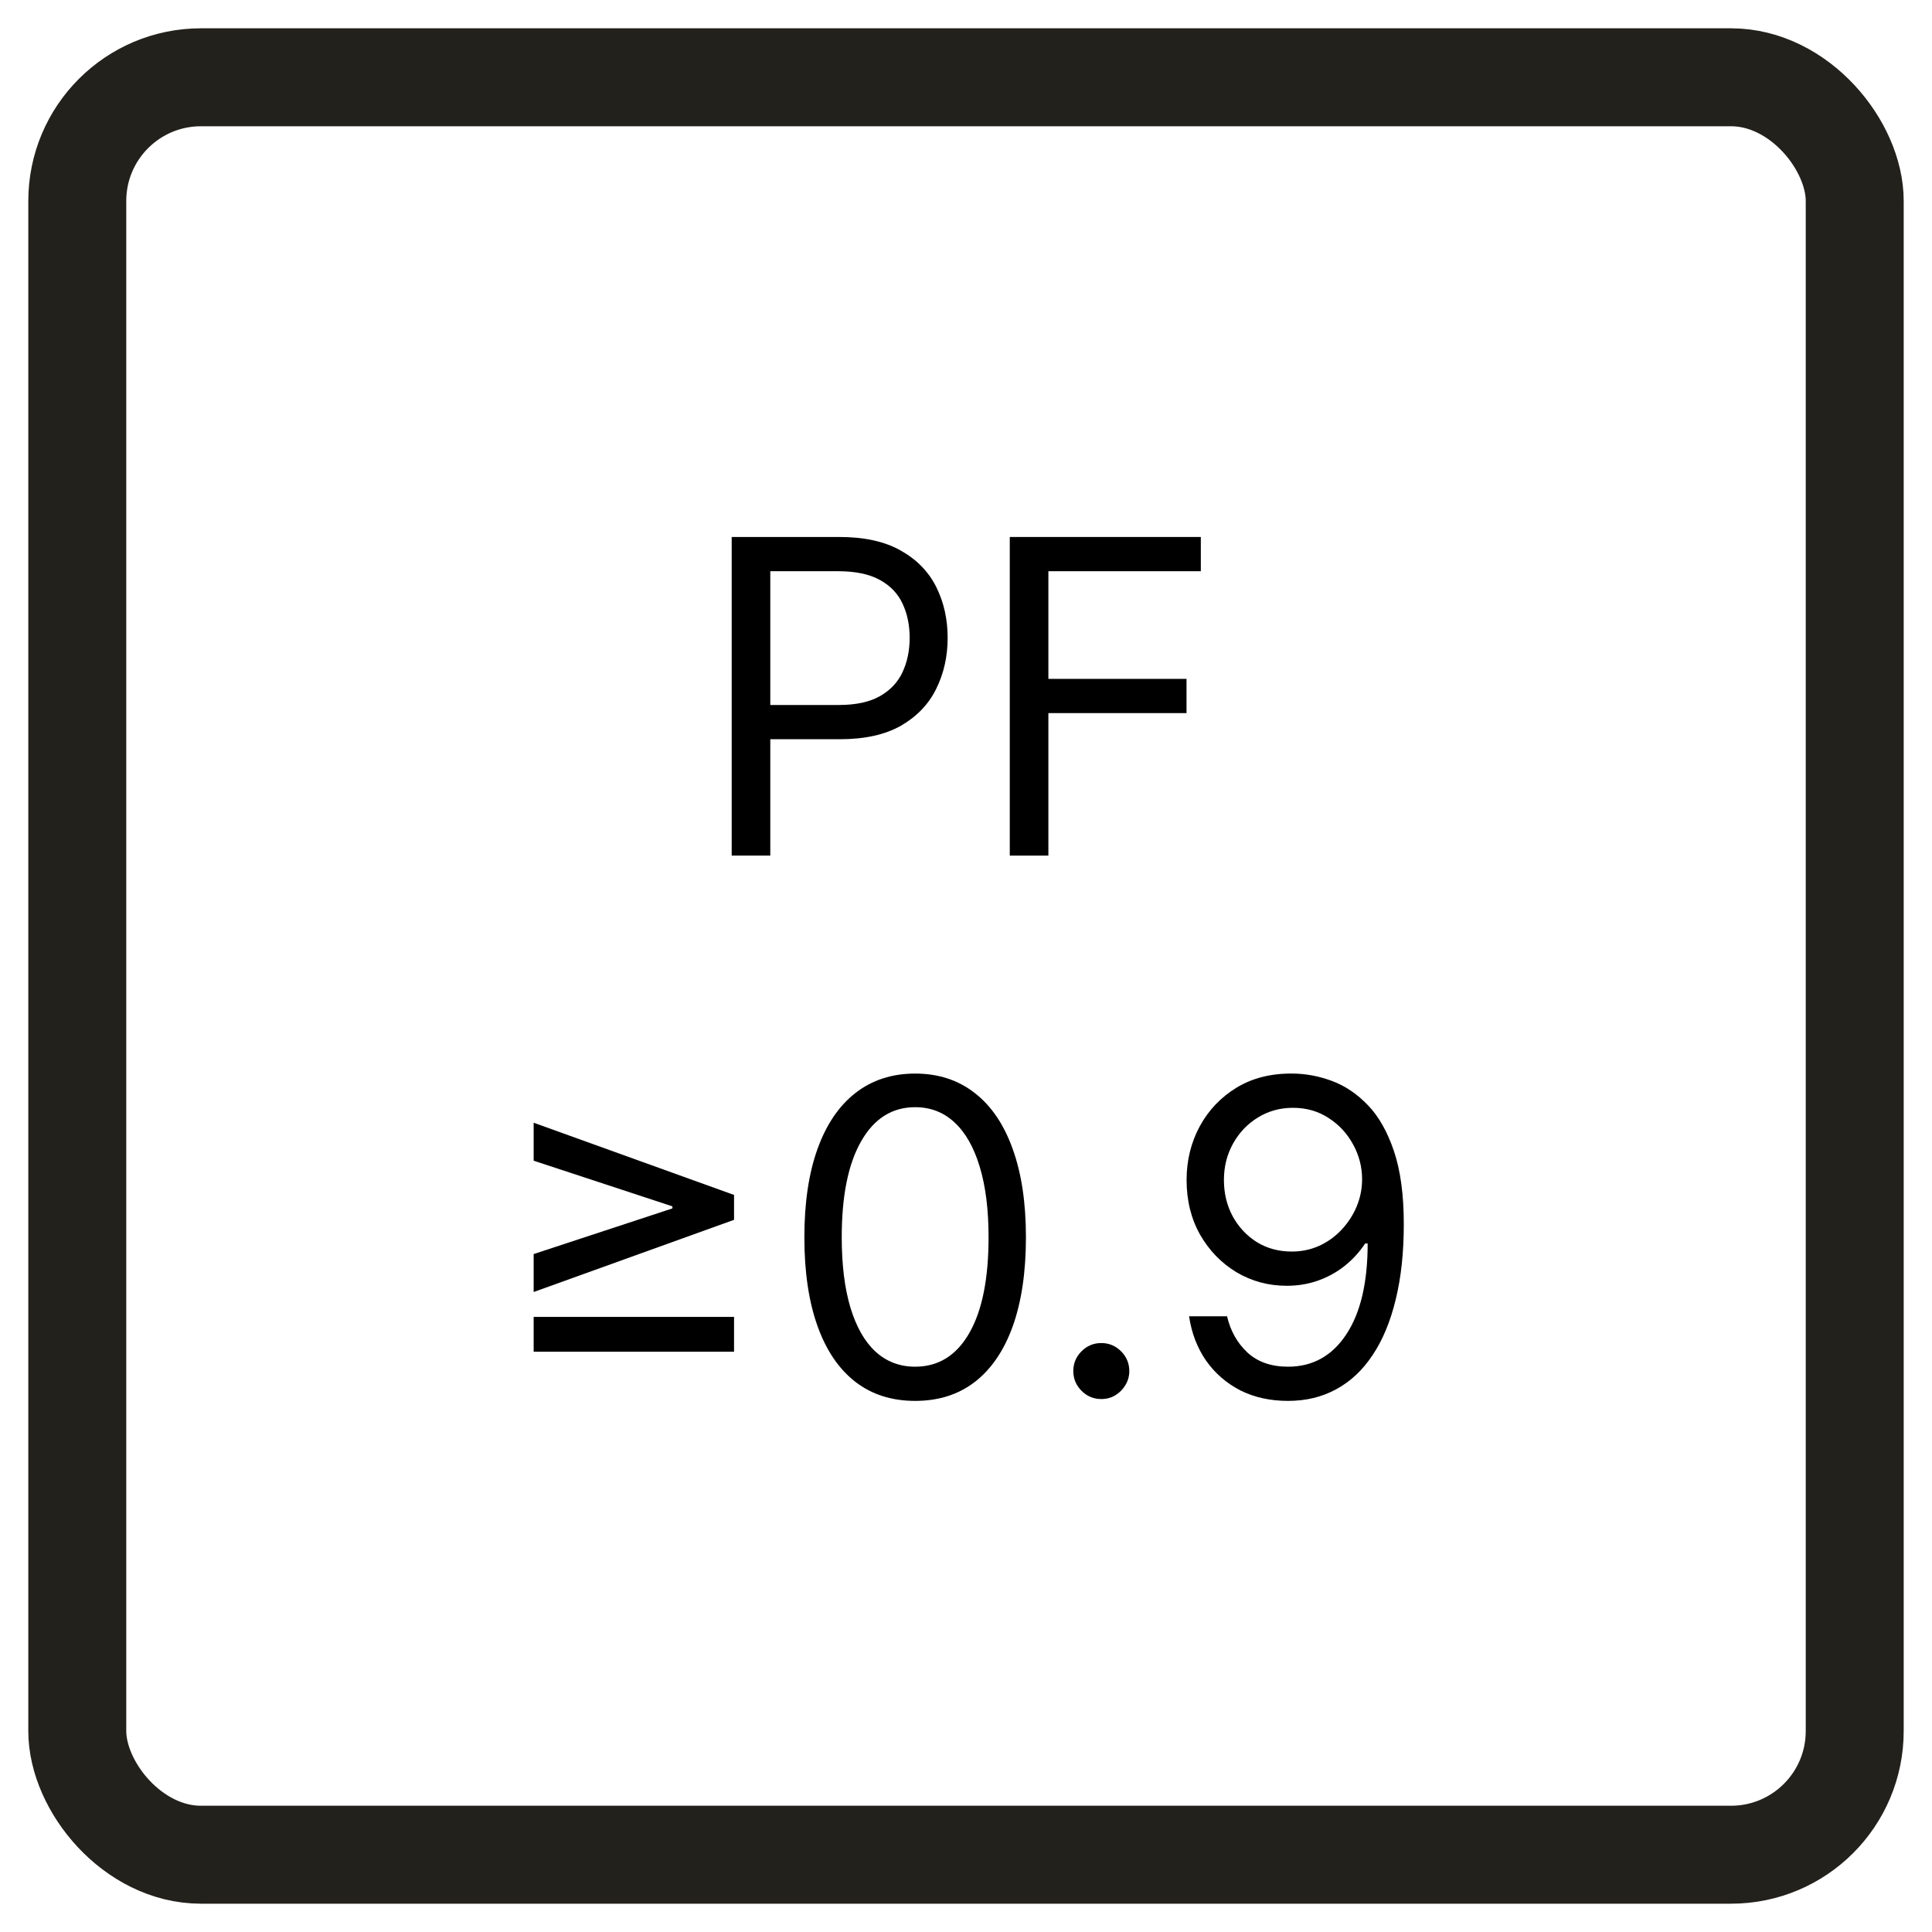
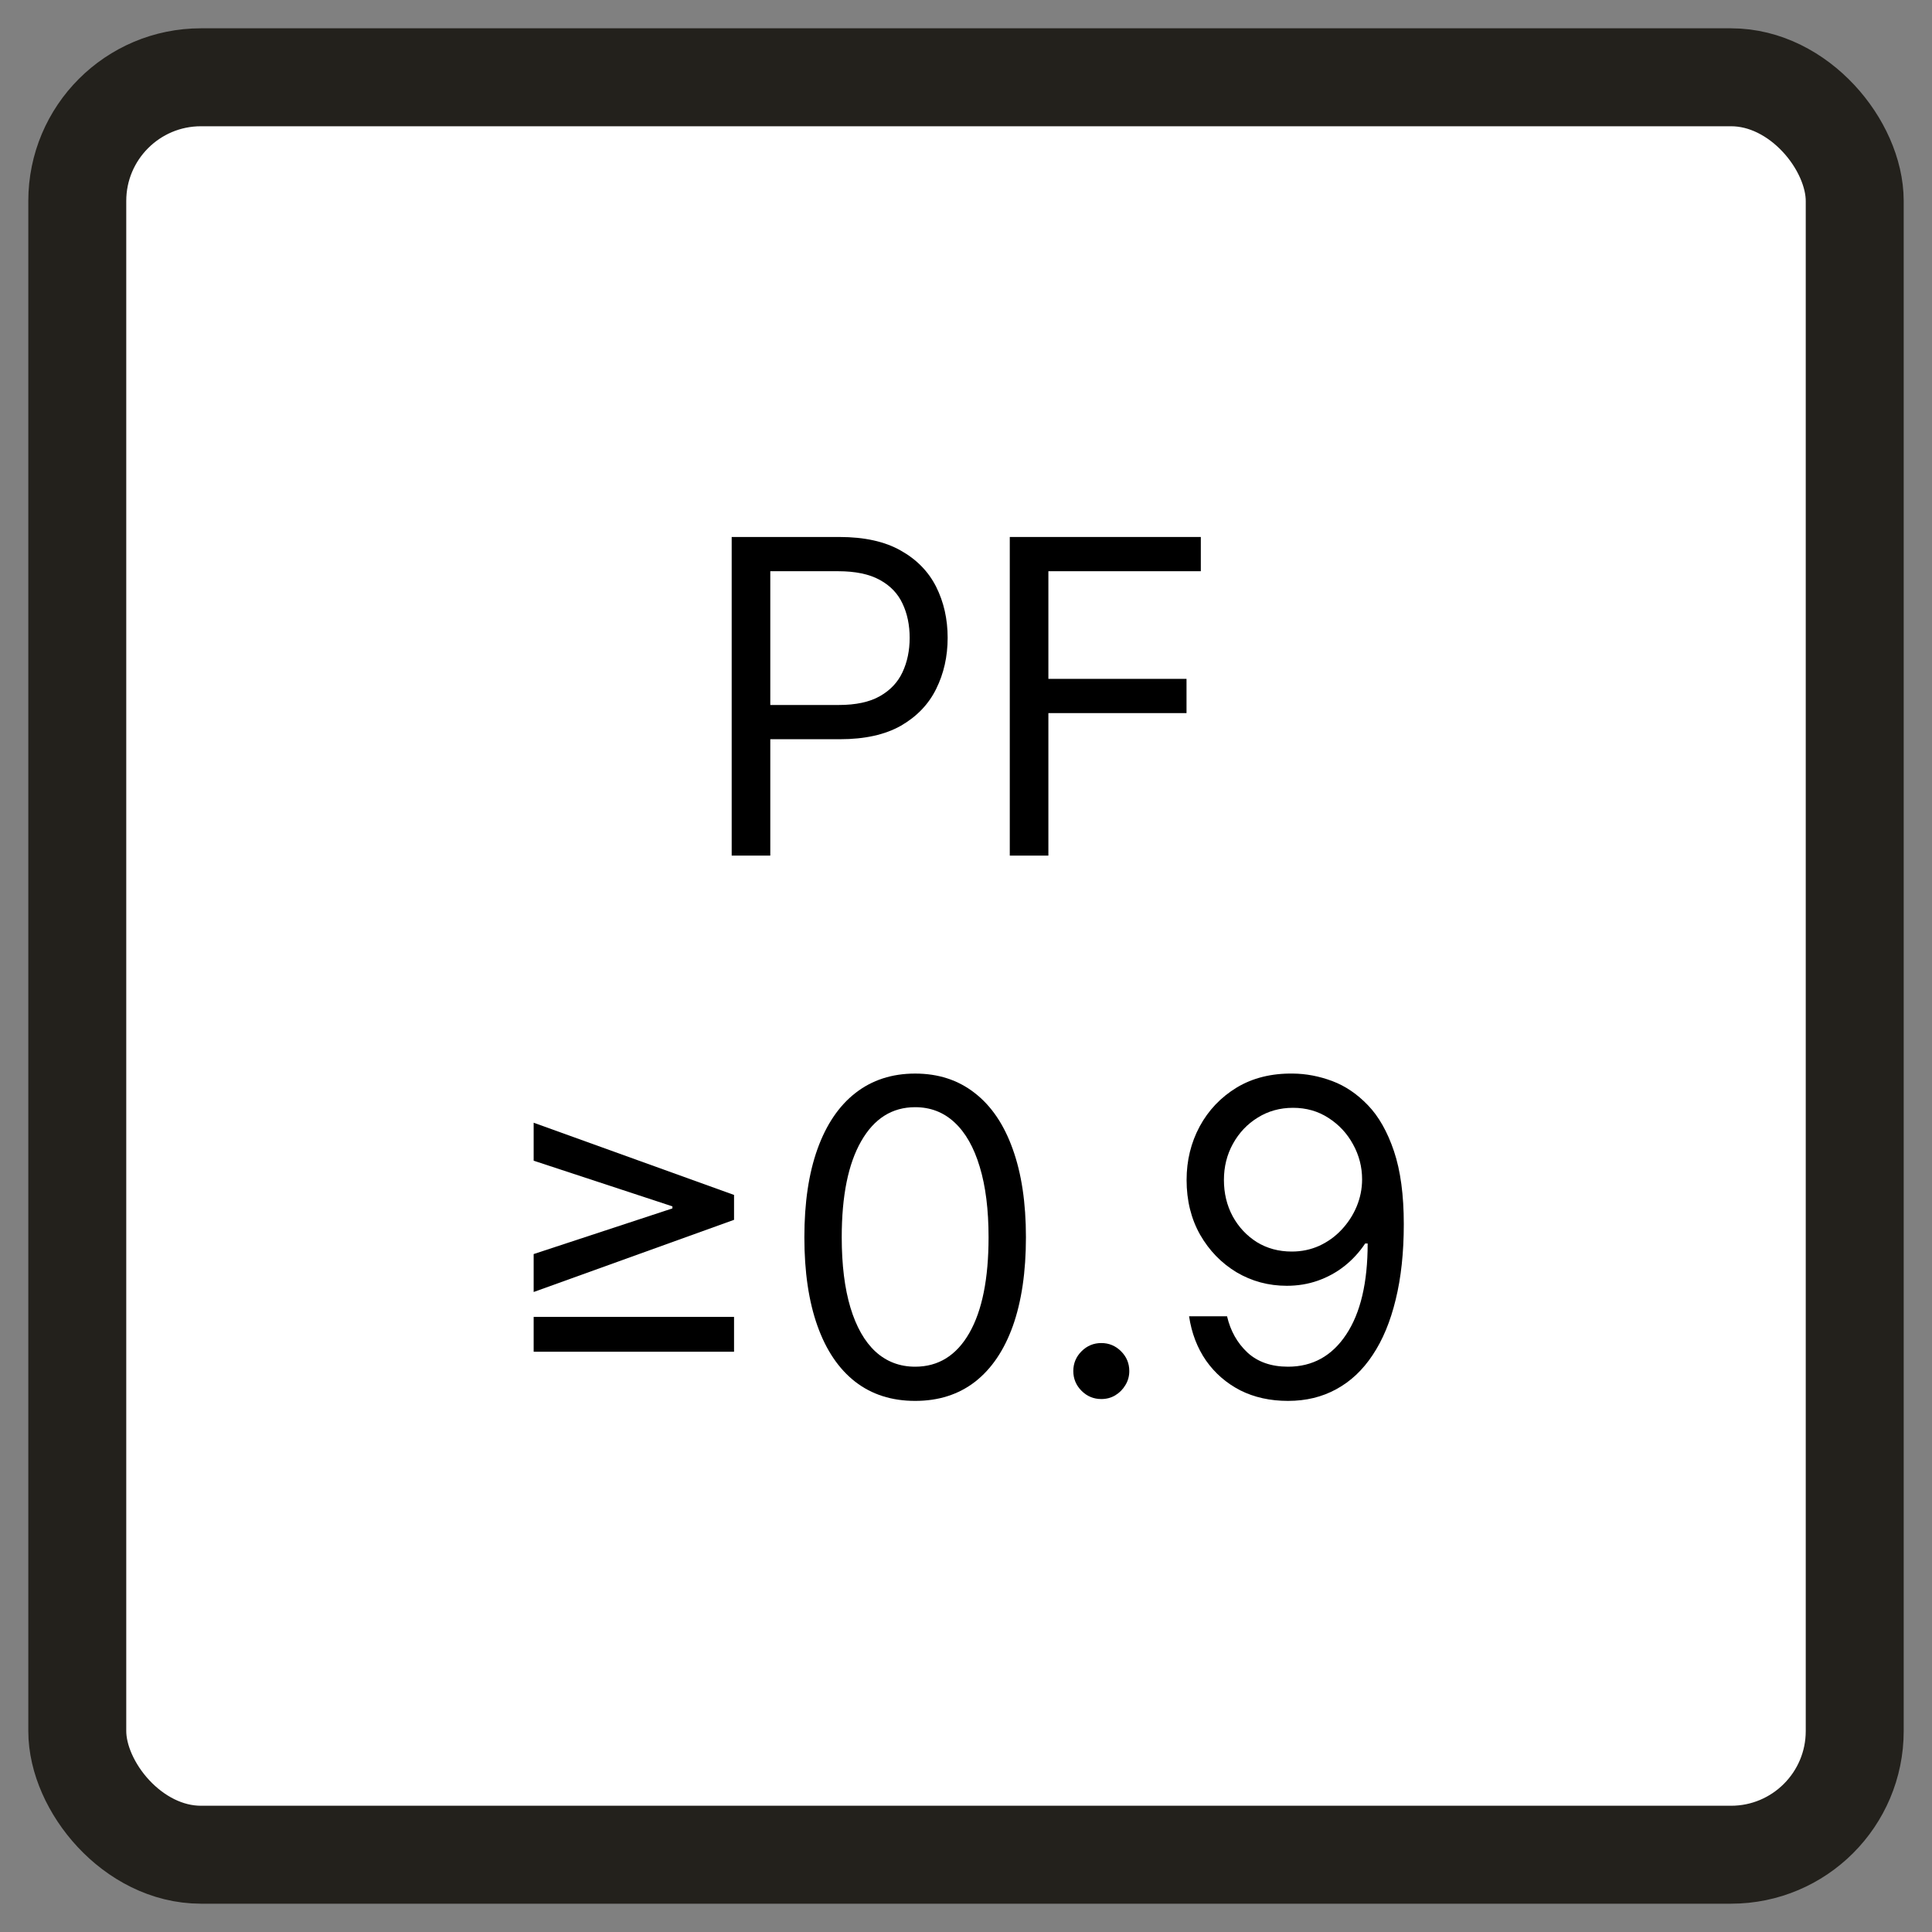
<svg xmlns="http://www.w3.org/2000/svg" width="50" height="50" viewBox="0 0 50 50" fill="none">
  <rect x="0" y="0" width="50" height="50" fill="#808080" stroke="none" />
  <g clip-path="url(#clip0_48_2)">
-     <rect width="50" height="50" fill="white" />
    <rect x="2" y="2" width="46" height="46" rx="3.201" fill="white" stroke="#23211C" stroke-width="2.535" stroke-miterlimit="10" />
    <path d="M33.463 27.784C33.801 27.787 34.139 27.851 34.477 27.977C34.816 28.104 35.124 28.313 35.404 28.605C35.683 28.895 35.907 29.291 36.076 29.793C36.245 30.295 36.33 30.925 36.33 31.681C36.33 32.414 36.26 33.065 36.12 33.634C35.983 34.201 35.785 34.678 35.524 35.068C35.267 35.457 34.953 35.752 34.582 35.953C34.214 36.155 33.798 36.255 33.334 36.255C32.872 36.255 32.46 36.164 32.098 35.982C31.738 35.796 31.443 35.54 31.212 35.212C30.984 34.882 30.838 34.5 30.773 34.065H31.756C31.844 34.444 32.02 34.756 32.283 35.003C32.549 35.247 32.899 35.37 33.334 35.37C33.97 35.37 34.472 35.092 34.84 34.536C35.21 33.98 35.395 33.195 35.395 32.181H35.331C35.181 32.406 35.002 32.601 34.795 32.765C34.589 32.928 34.359 33.054 34.107 33.143C33.855 33.232 33.586 33.276 33.302 33.276C32.829 33.276 32.396 33.159 32.001 32.926C31.609 32.689 31.295 32.366 31.059 31.955C30.826 31.542 30.709 31.07 30.709 30.538C30.709 30.034 30.822 29.572 31.047 29.153C31.275 28.732 31.595 28.396 32.005 28.146C32.419 27.897 32.904 27.776 33.463 27.784ZM33.463 28.67C33.125 28.67 32.82 28.755 32.549 28.924C32.28 29.09 32.067 29.315 31.909 29.6C31.753 29.882 31.675 30.195 31.675 30.538C31.675 30.882 31.75 31.194 31.901 31.476C32.054 31.755 32.262 31.978 32.525 32.145C32.79 32.308 33.092 32.39 33.431 32.39C33.686 32.39 33.923 32.34 34.143 32.241C34.363 32.139 34.555 32.001 34.719 31.826C34.885 31.649 35.016 31.449 35.109 31.227C35.203 31.001 35.251 30.766 35.251 30.522C35.251 30.2 35.173 29.898 35.017 29.616C34.864 29.334 34.652 29.106 34.381 28.932C34.112 28.757 33.806 28.67 33.463 28.67Z" fill="black" />
    <path d="M28.502 36.207C28.303 36.207 28.132 36.136 27.99 35.994C27.848 35.851 27.777 35.681 27.777 35.482C27.777 35.284 27.848 35.113 27.99 34.971C28.132 34.829 28.303 34.758 28.502 34.758C28.7 34.758 28.871 34.829 29.013 34.971C29.155 35.113 29.226 35.284 29.226 35.482C29.226 35.614 29.193 35.735 29.126 35.845C29.061 35.955 28.974 36.043 28.864 36.11C28.756 36.175 28.636 36.207 28.502 36.207Z" fill="black" />
    <path d="M23.684 36.255C23.078 36.255 22.561 36.09 22.134 35.76C21.707 35.427 21.381 34.946 21.156 34.315C20.93 33.681 20.817 32.916 20.817 32.02C20.817 31.129 20.93 30.368 21.156 29.737C21.384 29.103 21.711 28.62 22.138 28.287C22.567 27.952 23.083 27.784 23.684 27.784C24.285 27.784 24.799 27.952 25.226 28.287C25.656 28.62 25.983 29.103 26.209 29.737C26.437 30.368 26.551 31.129 26.551 32.02C26.551 32.916 26.438 33.681 26.213 34.315C25.987 34.946 25.661 35.427 25.234 35.76C24.807 36.09 24.291 36.255 23.684 36.255ZM23.684 35.37C24.285 35.37 24.752 35.08 25.085 34.5C25.418 33.92 25.584 33.093 25.584 32.02C25.584 31.306 25.508 30.698 25.355 30.196C25.205 29.694 24.987 29.311 24.703 29.048C24.421 28.785 24.081 28.654 23.684 28.654C23.088 28.654 22.622 28.948 22.287 29.535C21.951 30.121 21.784 30.949 21.784 32.02C21.784 32.734 21.859 33.34 22.009 33.84C22.16 34.339 22.376 34.719 22.657 34.979C22.942 35.239 23.284 35.37 23.684 35.37Z" fill="black" />
    <path d="M13.811 34.983V34.081H18.997V34.983H13.811ZM18.997 31.569L13.811 33.437V32.455L17.434 31.263L17.402 31.327V31.166L17.434 31.231L13.811 30.039V29.056L18.997 30.925V31.569Z" fill="black" />
    <path d="M26.133 22.143V13.897H31.077V14.783H27.132V17.569H30.707V18.455H27.132V22.143H26.133Z" fill="black" />
    <path d="M18.936 22.143V13.897H21.722C22.369 13.897 22.898 14.014 23.309 14.247C23.722 14.478 24.028 14.791 24.227 15.185C24.425 15.58 24.525 16.02 24.525 16.506C24.525 16.992 24.425 17.433 24.227 17.831C24.031 18.228 23.727 18.544 23.317 18.781C22.906 19.014 22.38 19.131 21.738 19.131H19.741V18.245H21.706C22.149 18.245 22.505 18.169 22.773 18.016C23.042 17.863 23.236 17.656 23.357 17.396C23.48 17.133 23.542 16.836 23.542 16.506C23.542 16.176 23.48 15.88 23.357 15.62C23.236 15.36 23.04 15.156 22.769 15.008C22.498 14.858 22.138 14.783 21.69 14.783H19.935V22.143H18.936Z" fill="black" />
  </g>
  <defs>
    <clipPath id="clip0_48_2">
      <rect width="50" height="50" fill="white" />
    </clipPath>
  </defs>
</svg>